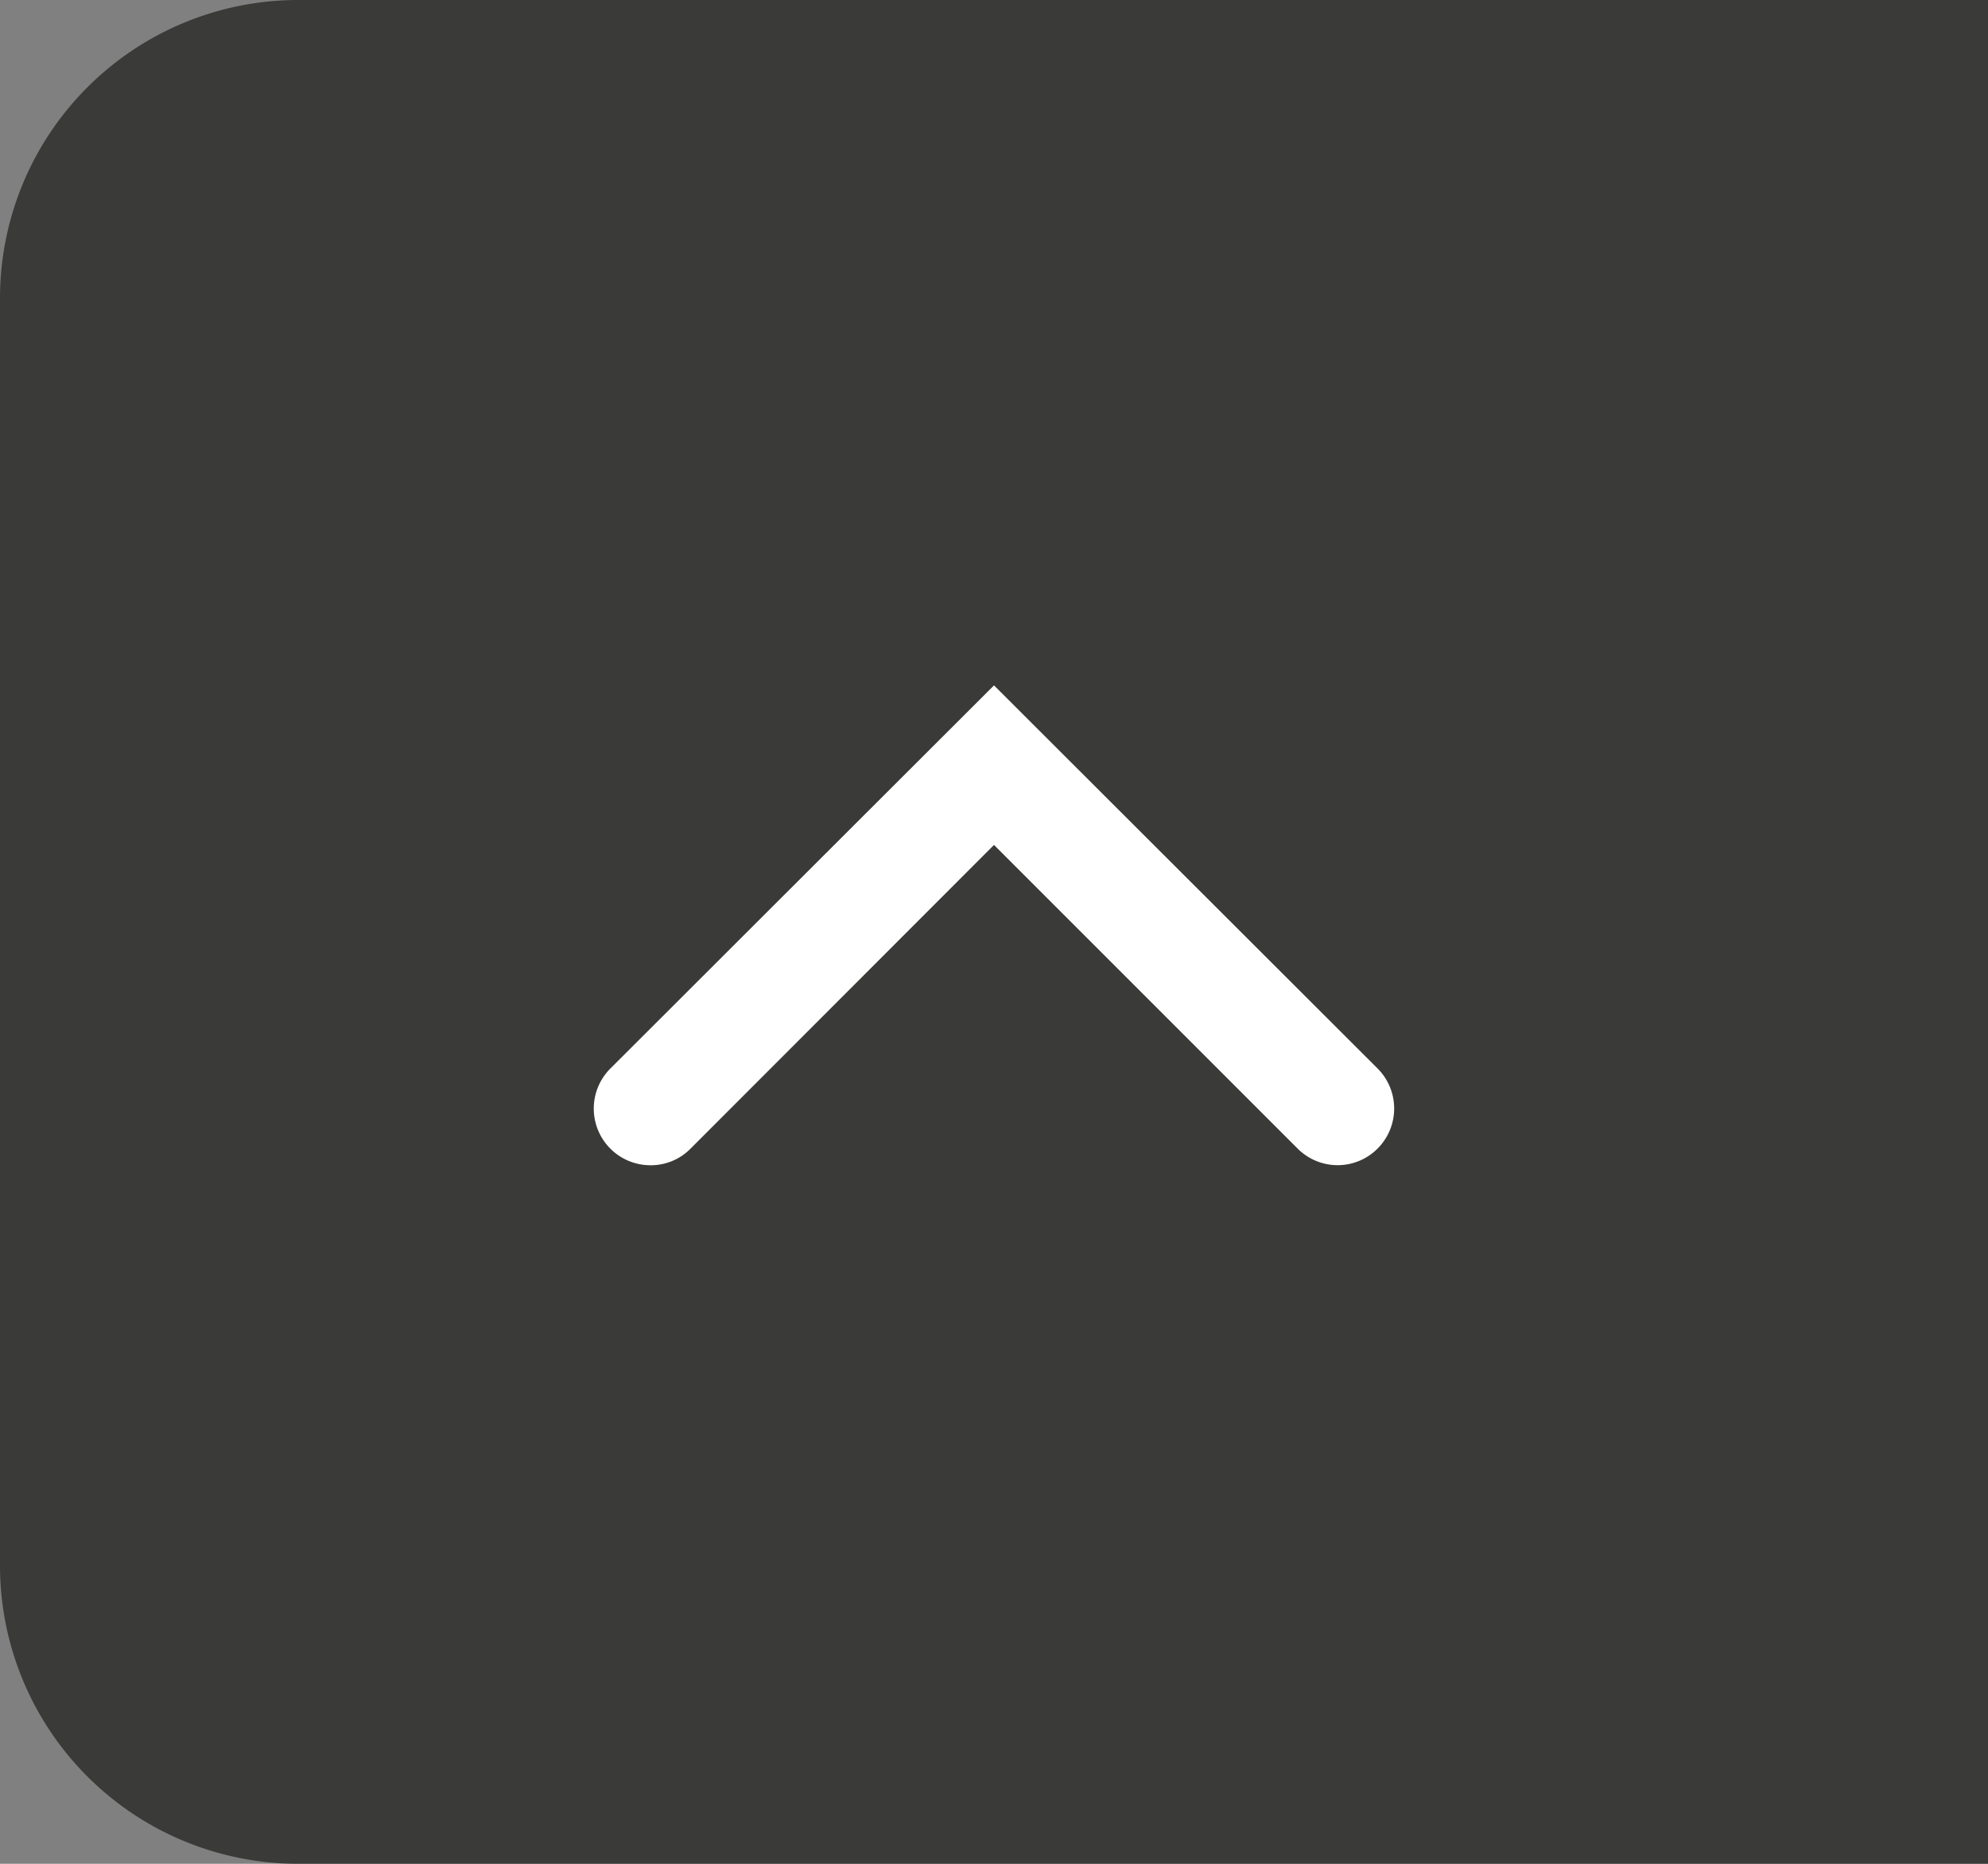
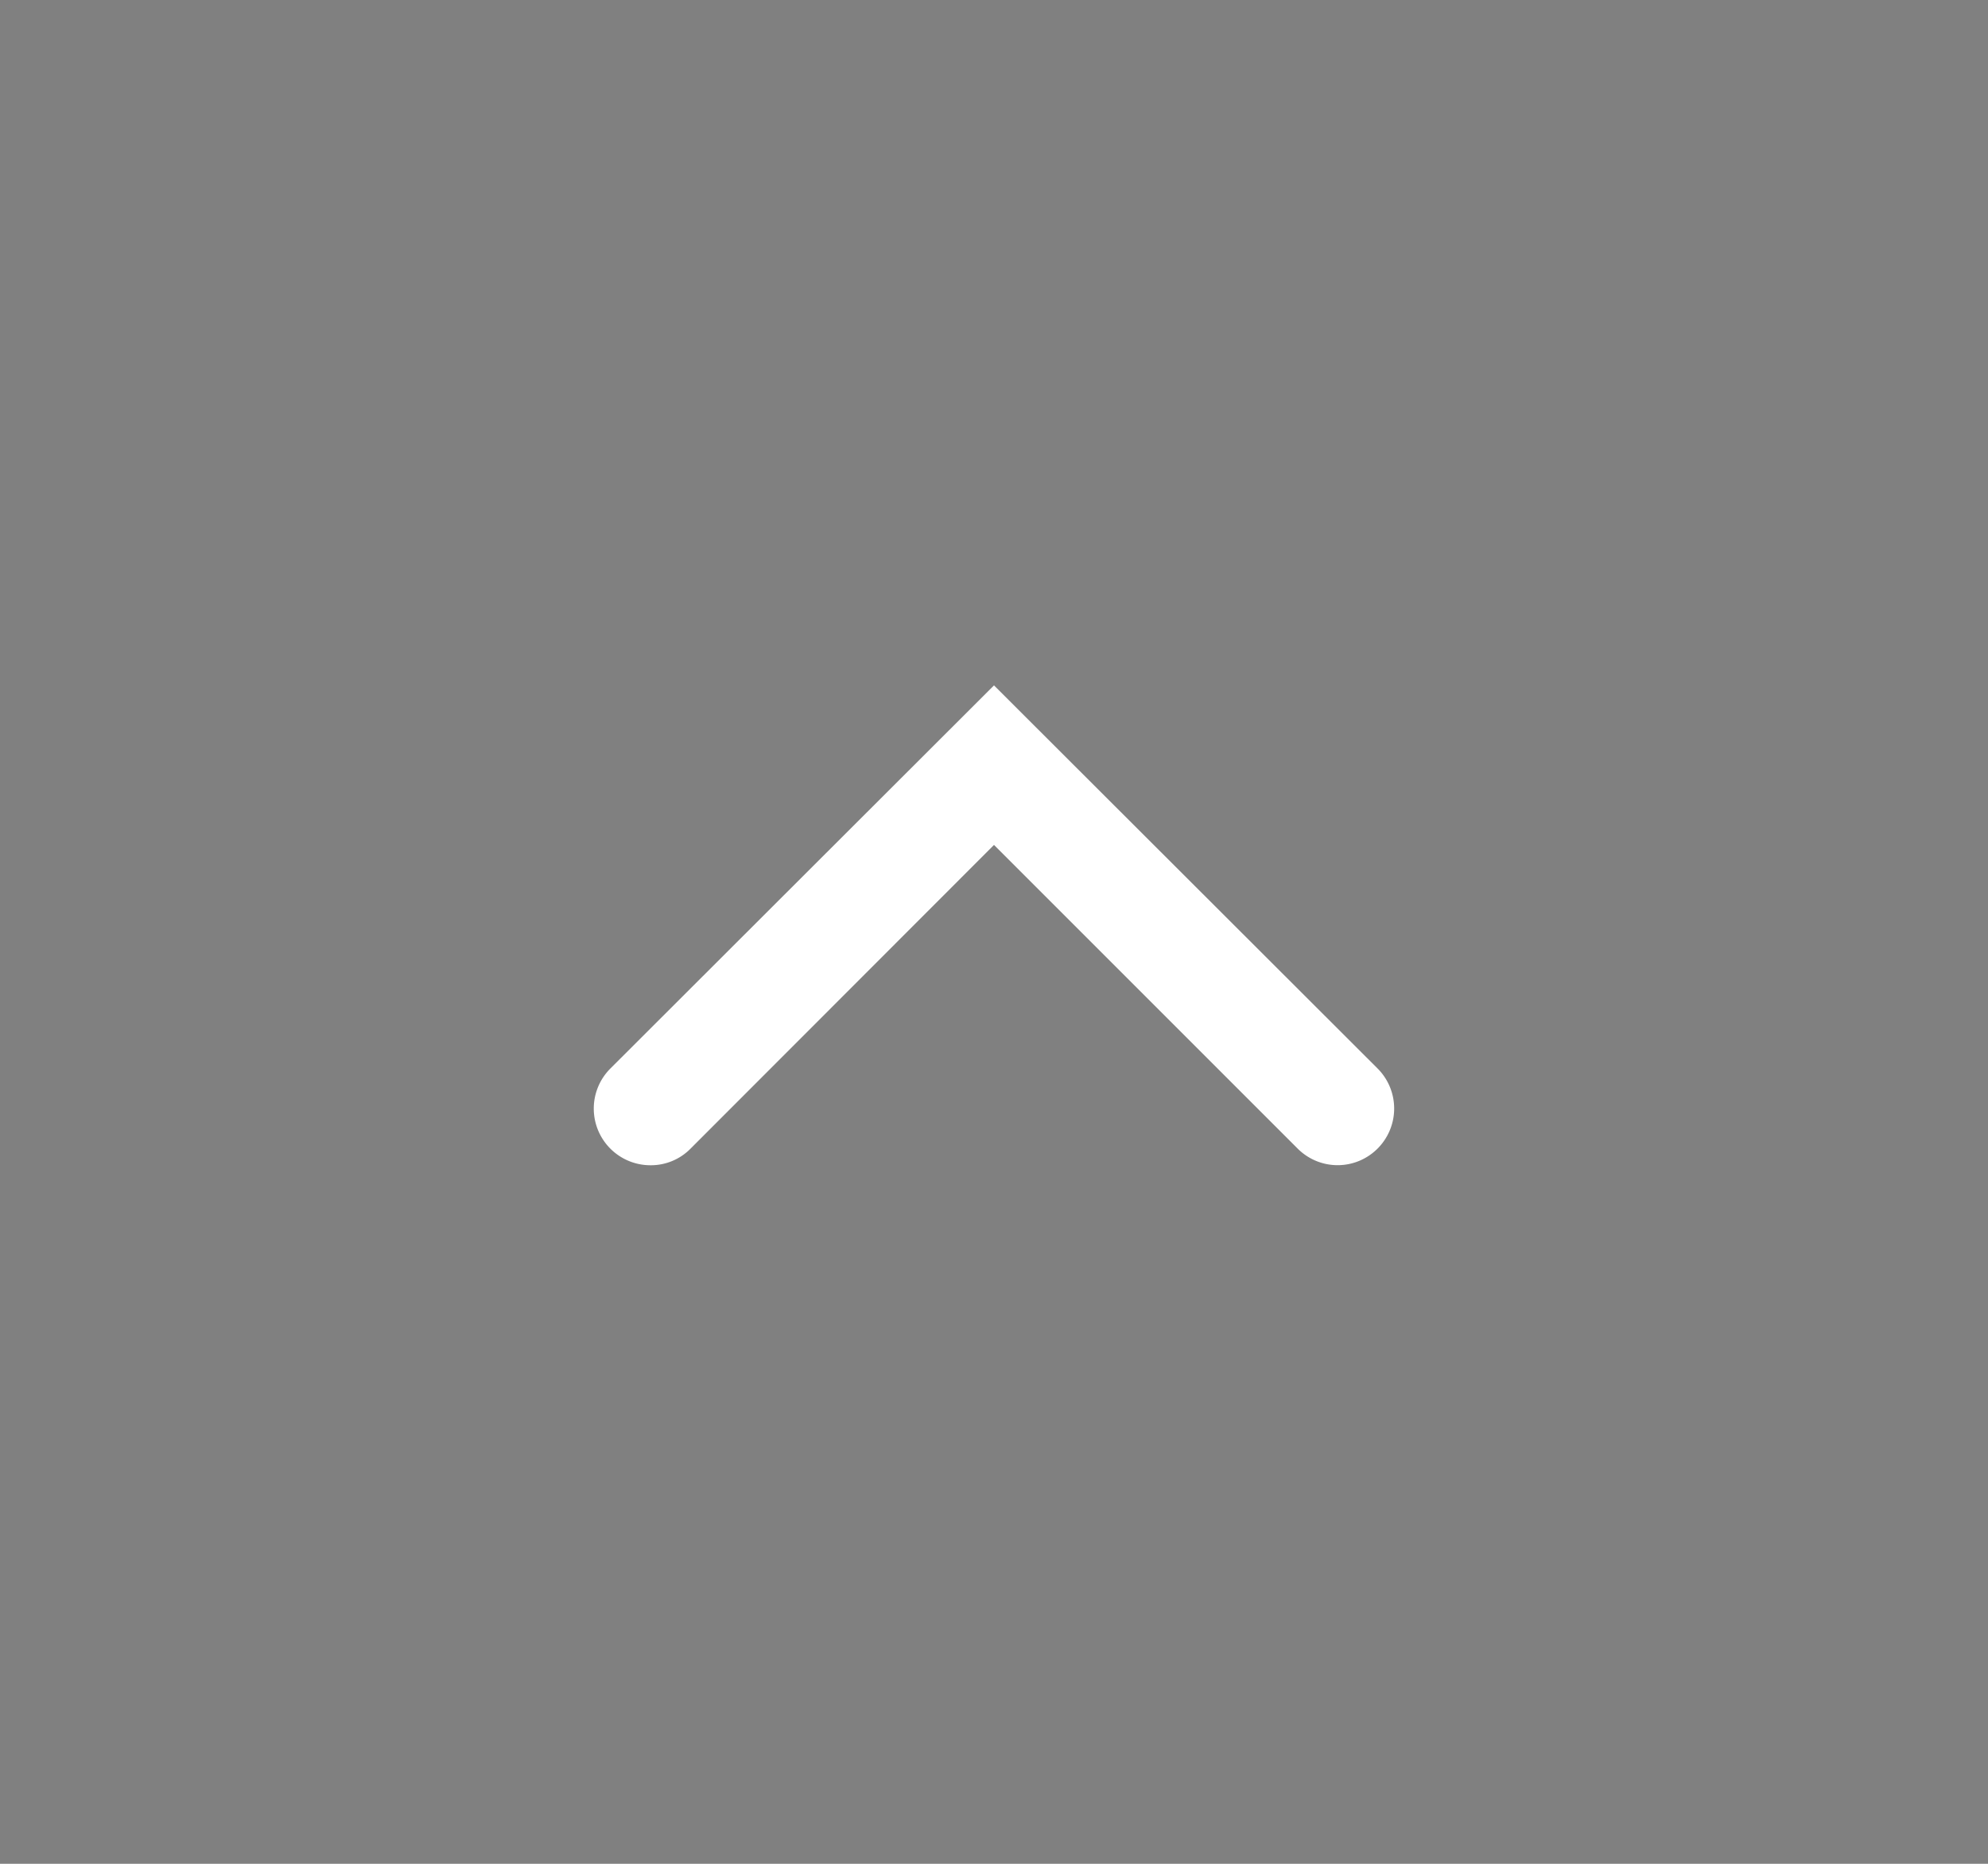
<svg xmlns="http://www.w3.org/2000/svg" viewBox="0 0 160 150">
  <rect x="0" y="0" width="160" height="150" fill="#808080" stroke="none" />
  <defs>
    <style>.cls-1{fill:#1d1d1b;opacity:0.7;isolation:isolate;}.cls-2{fill:#fff;}</style>
  </defs>
  <title>back to top</title>
  <g id="Layer_2" data-name="Layer 2">
    <g id="Layer_1-2" data-name="Layer 1">
      <g id="Layer_1-2-2" data-name="Layer 1-2">
-         <path class="cls-1" d="M24,0H160V150H24A24,24,0,0,1,0,126H0V24A24,24,0,0,1,24,0Z" />
        <path class="cls-2" d="M110.88,86,80,55.16,49.12,86a4.56,4.56,0,0,0,3.22,7.78,4.48,4.48,0,0,0,3.23-1.33L80,68l24.44,24.44a4.54,4.54,0,0,0,6.43,0h0A4.56,4.56,0,0,0,110.88,86Z" />
      </g>
    </g>
  </g>
</svg>